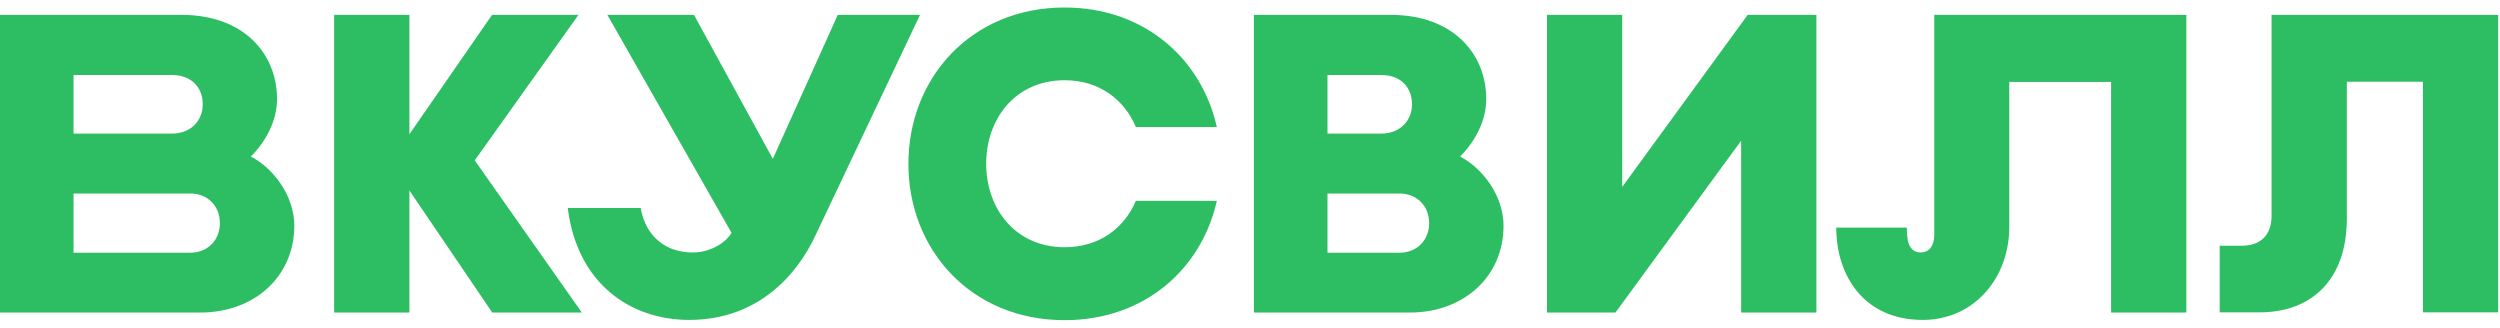
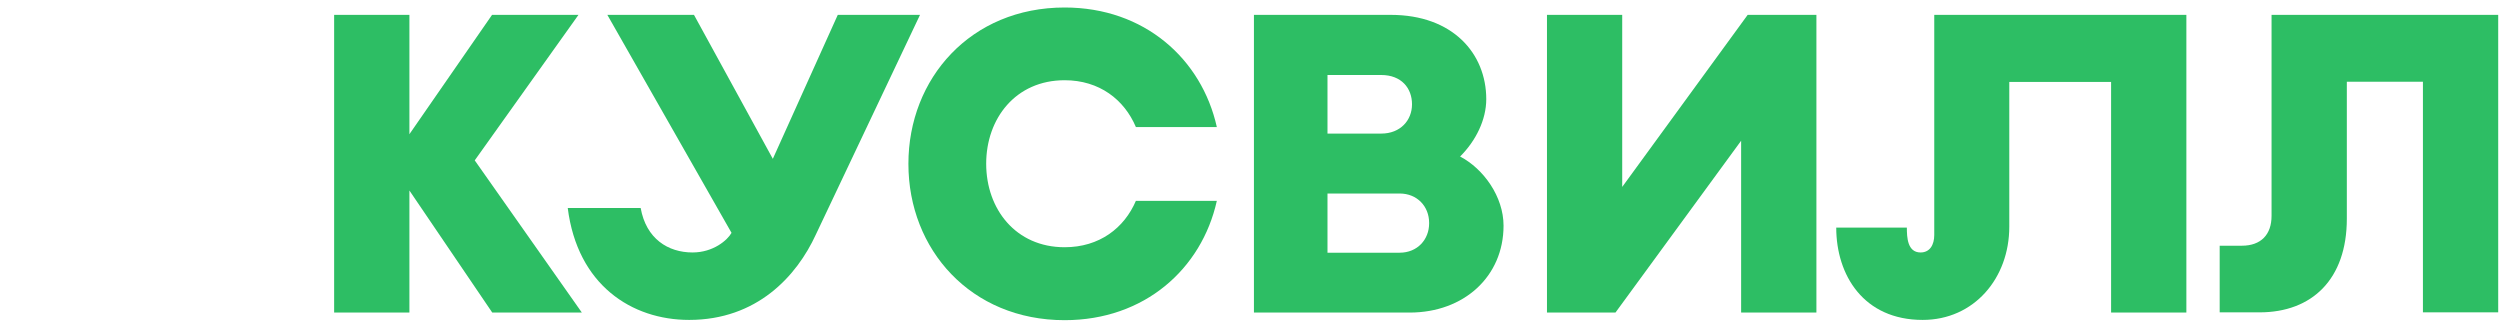
<svg xmlns="http://www.w3.org/2000/svg" width="206" height="27" viewBox="0 0 206 27" fill="none">
  <path d="M116.16 25.755H103.324V1.225H114.598C119.706 1.225 122.468 4.404 122.468 8.173C122.468 9.858 121.617 11.597 120.312 12.898C122.241 13.905 123.892 16.2 123.892 18.596C123.892 22.785 120.624 25.755 116.16 25.755ZM109.385 20.823H115.327C116.804 20.823 117.76 19.728 117.76 18.41V18.359C117.76 17.02 116.787 15.945 115.327 15.945H109.385V20.823V20.823ZM109.385 11.007H113.815C115.394 11.007 116.35 9.912 116.35 8.594C116.35 7.255 115.466 6.18 113.815 6.18H109.385C109.385 6.177 109.385 11.007 109.385 11.007Z" fill="#2DBE64" />
  <path d="M47.944 25.755L39.118 13.214L47.666 1.225H40.545L33.735 11.058V1.225H27.533V25.755H33.735V15.698L40.562 25.755H47.944Z" fill="#2DBE64" />
  <path d="M159.383 1.225V19.362C159.383 20.179 159.017 20.803 158.254 20.803C157.176 20.803 157.125 19.569 157.125 18.752H151.306C151.306 22.677 153.563 26.361 158.427 26.361C162.667 26.361 165.565 22.921 165.565 18.684V6.75H173.954V25.755H180.157V1.225H159.383Z" fill="#2DBE64" />
  <path d="M75.809 1.225L67.227 19.325C65.647 22.765 62.363 26.361 56.787 26.361C52.045 26.361 47.581 23.477 46.782 17.139H52.791C53.242 19.674 55.048 20.803 57.065 20.803C58.784 20.803 59.95 19.779 60.278 19.186L50.045 1.225H57.184L63.681 13.088L69.033 1.225C69.033 1.225 75.809 1.225 75.809 1.225Z" fill="#2DBE64" />
-   <path d="M16.5 25.755H0V1.225H14.958C20.066 1.225 22.828 4.404 22.828 8.173C22.828 9.858 21.977 11.597 20.672 12.898C22.601 13.905 24.252 16.2 24.252 18.596C24.248 22.785 20.967 25.755 16.5 25.755ZM6.06 20.823H15.683C17.161 20.823 18.117 19.728 18.117 18.41V18.359C18.117 17.02 17.144 15.945 15.683 15.945H6.06V20.823ZM6.06 11.007H14.171C15.751 11.007 16.707 9.912 16.707 8.594C16.707 7.255 15.822 6.18 14.171 6.18H6.06V11.007Z" fill="#2DBE64" />
  <path d="M93.597 16.549C92.641 18.789 90.59 20.372 87.726 20.372C83.696 20.372 81.262 17.227 81.262 13.492C81.262 9.756 83.696 6.611 87.726 6.611C90.593 6.611 92.641 8.211 93.597 10.468H100.267C99.016 4.859 94.308 0.618 87.726 0.618C79.995 0.618 74.853 6.455 74.853 13.492V13.508C74.853 20.562 79.995 26.382 87.726 26.382C94.308 26.382 99.016 22.162 100.267 16.549H93.597Z" fill="#2DBE64" />
  <path d="M144.008 1.225L133.67 15.403V1.225H127.471V25.755H133.114L143.469 11.597V25.755H149.672V1.225H144.008Z" fill="#2DBE64" />
  <path d="M187.176 1.225V17.796C187.176 19.325 186.309 20.247 184.726 20.247H182.902V25.738H186.186C190.511 25.738 193.379 23.009 193.379 18.023V6.733H199.649V25.738H205.852V1.225H187.176Z" fill="#2DBE64" />
</svg>